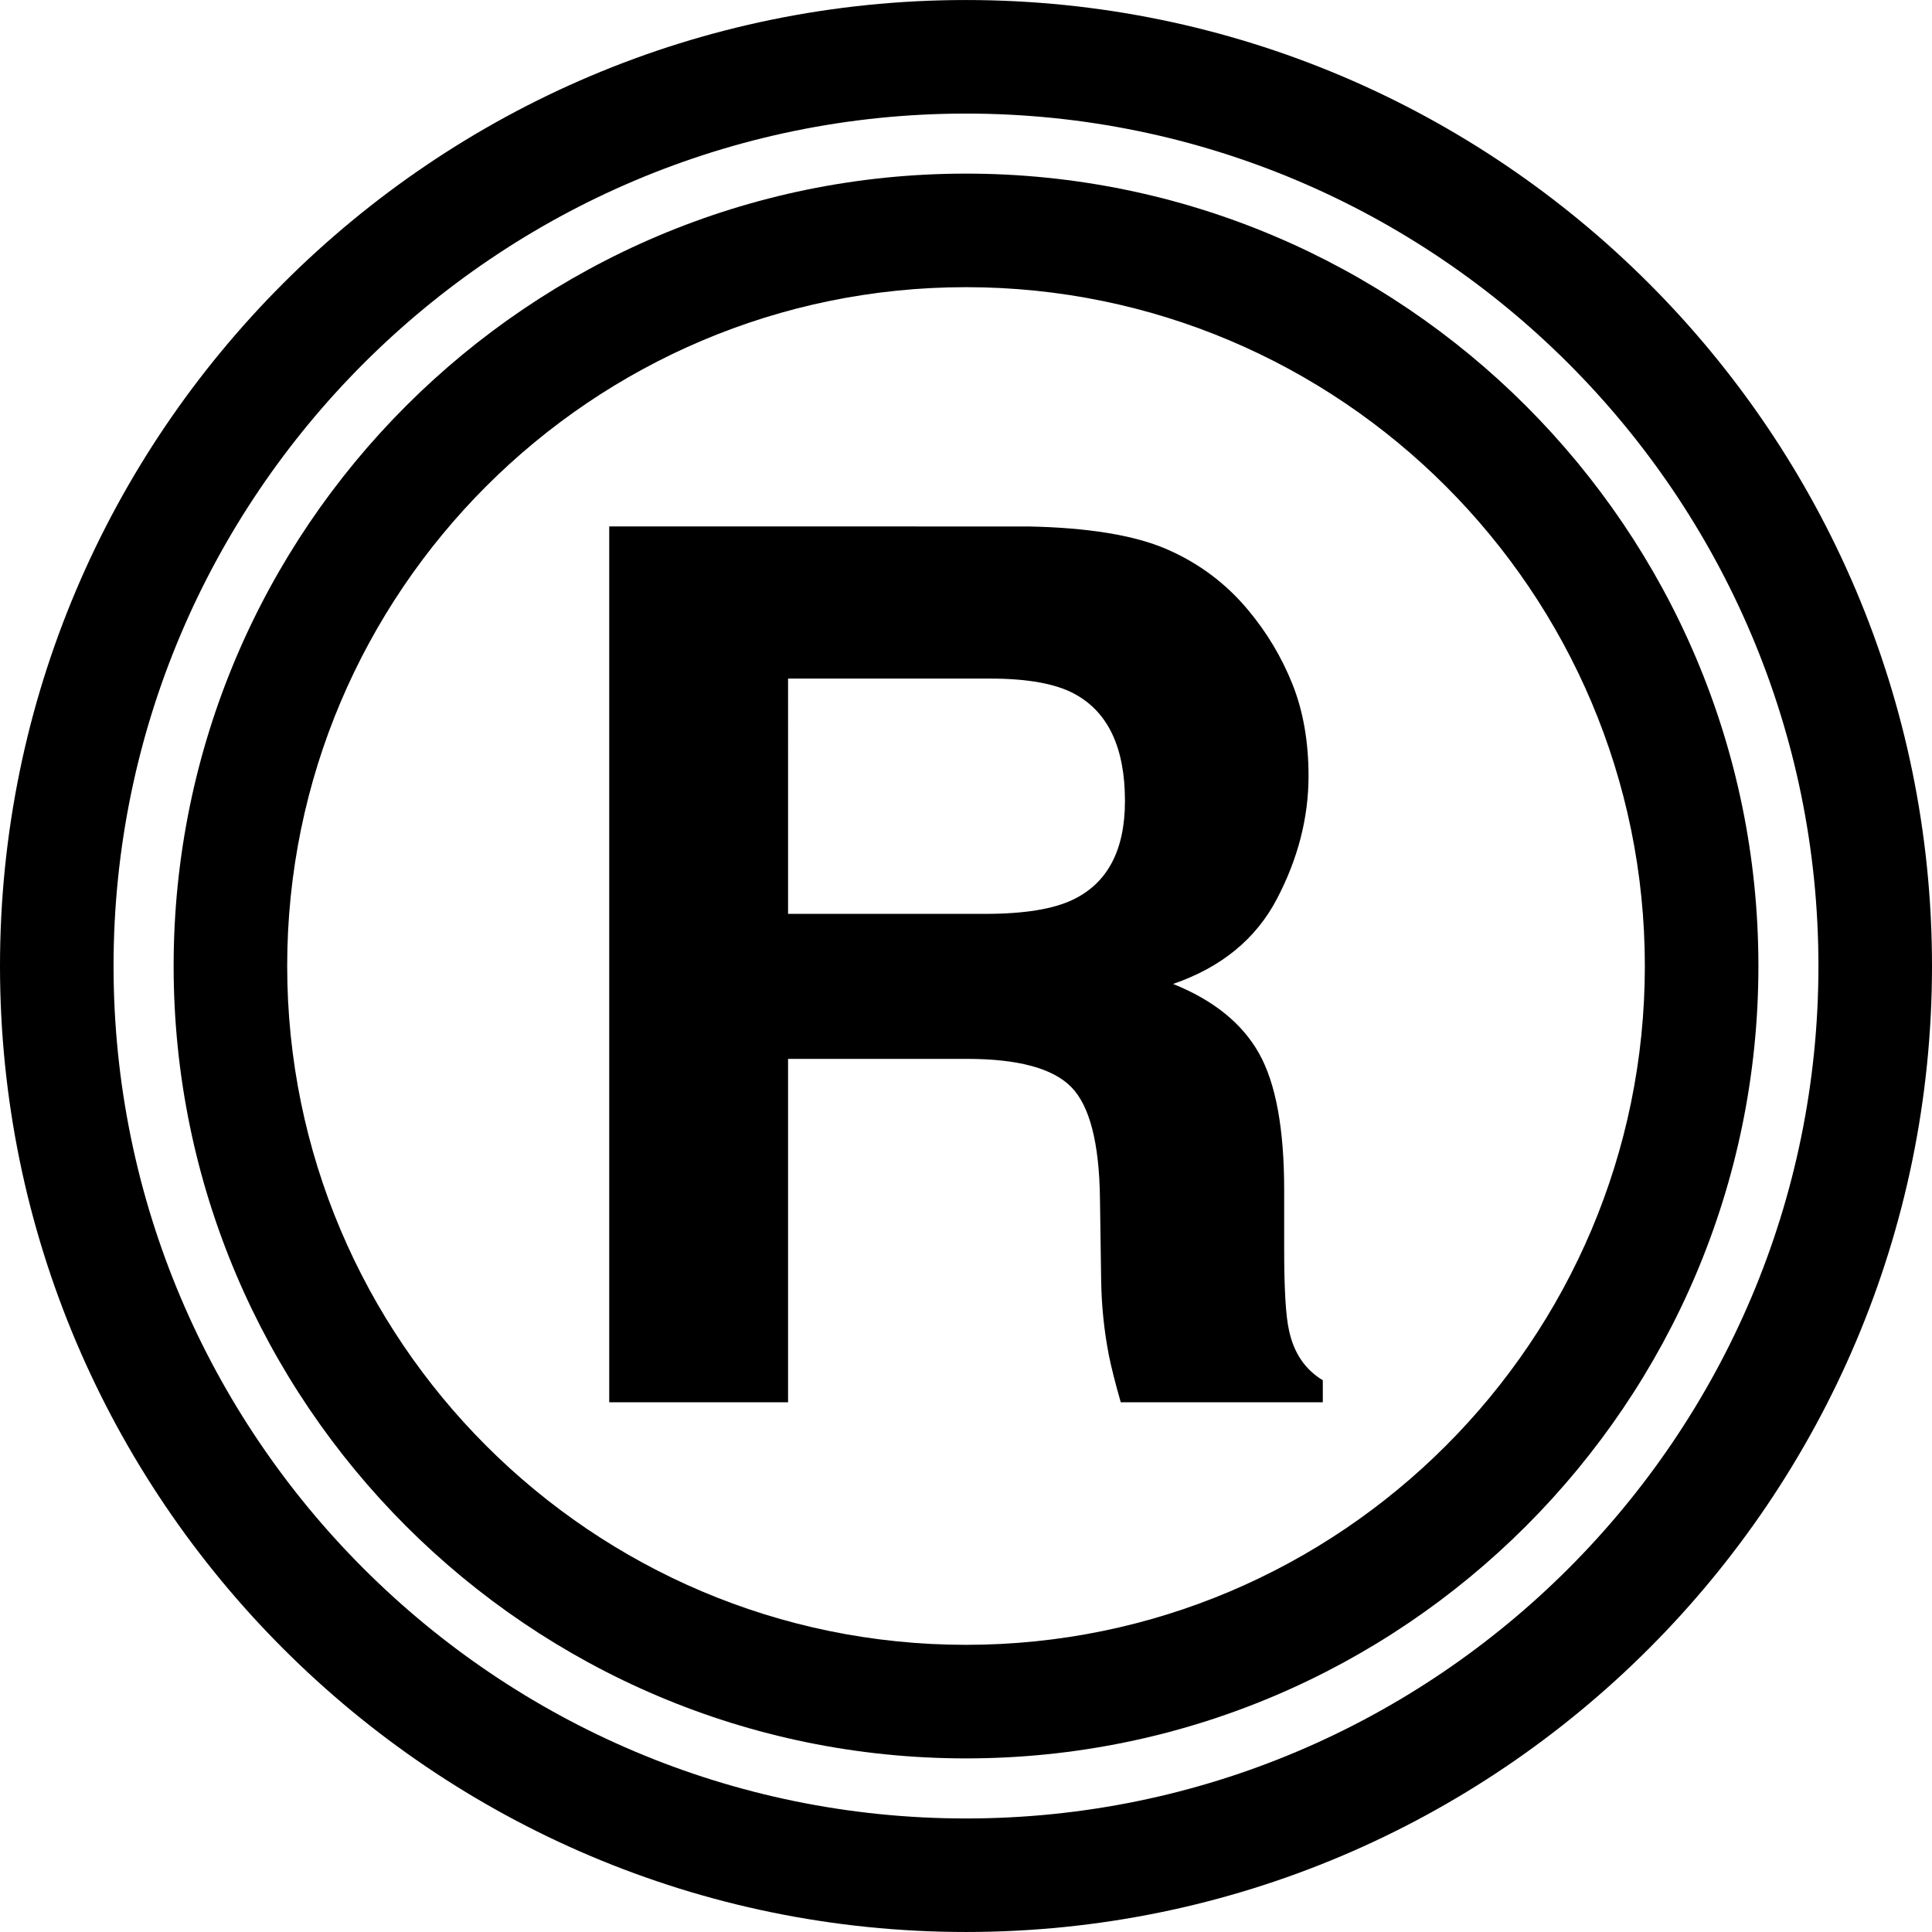
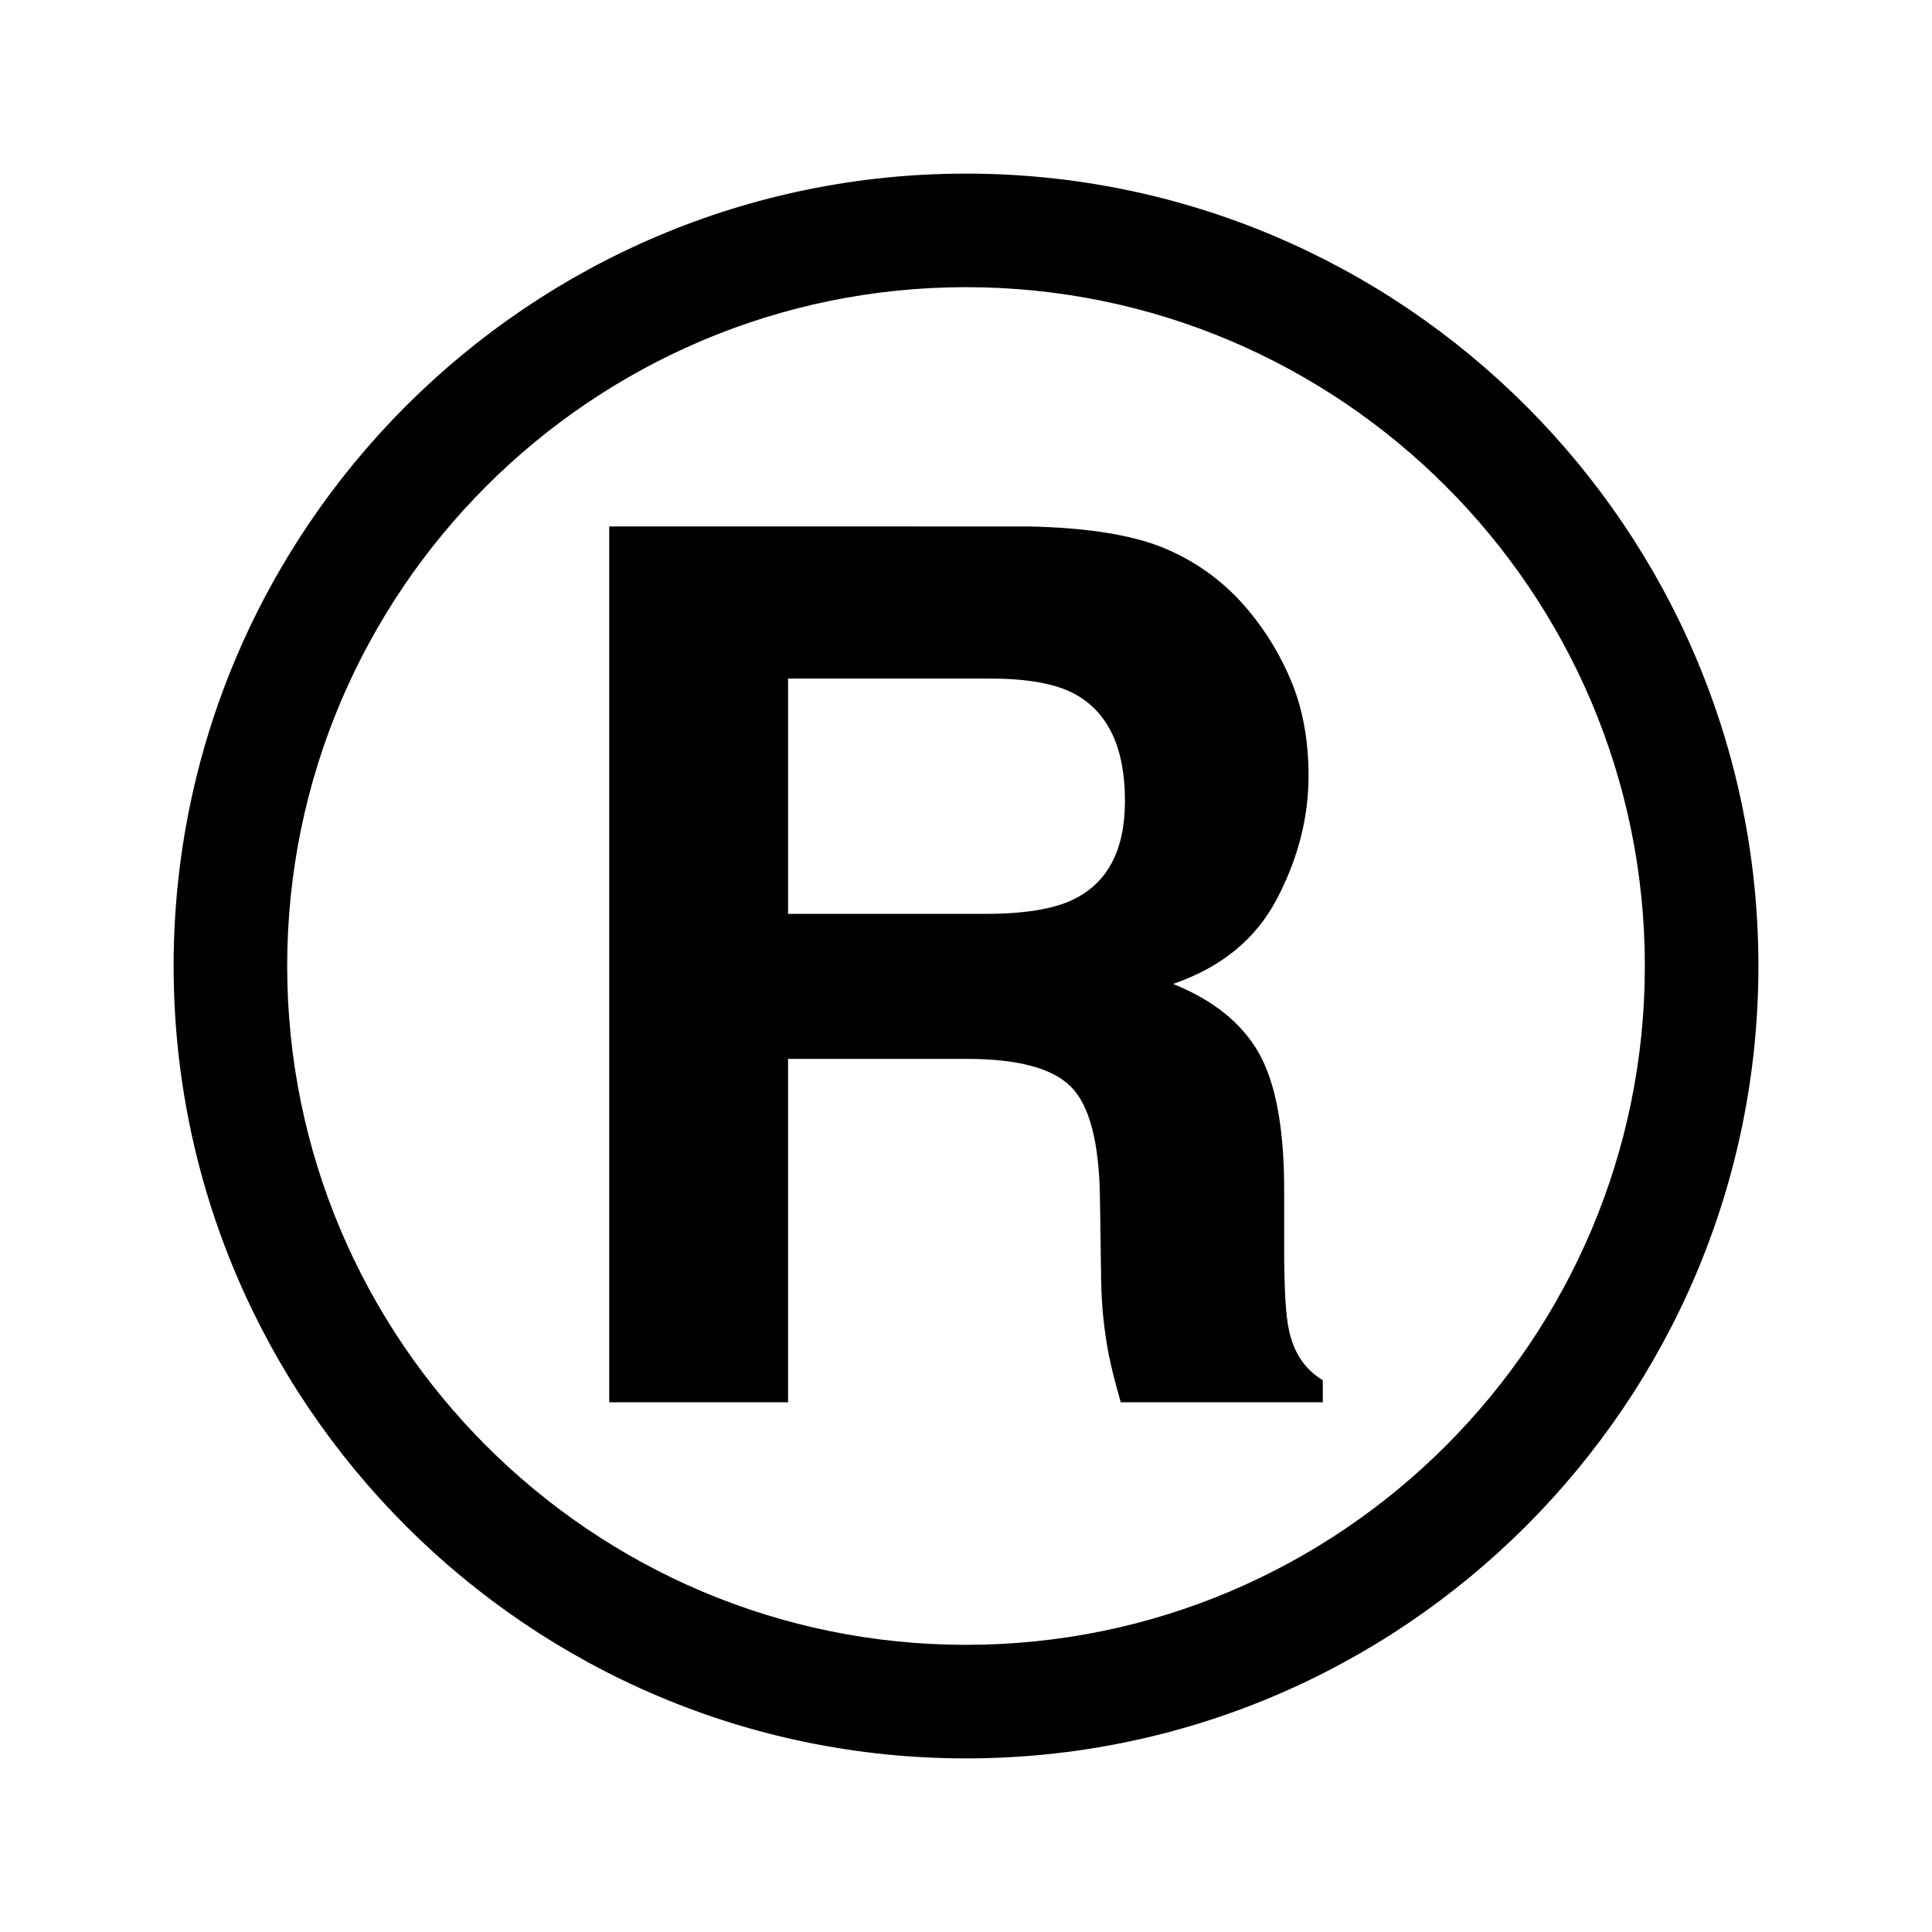
<svg xmlns="http://www.w3.org/2000/svg" version="1.1" id="Capa_1" x="0px" y="0px" width="265.395px" height="265.395px" viewBox="0 0 265.395 265.395" style="enable-background:new 0 0 265.395 265.395;" xml:space="preserve">
  <g>
    <g>
-       <path d="M132.7,265.393c73.166,0,132.695-59.529,132.695-132.7c0-73.173-59.529-132.69-132.695-132.69    C59.534,0.002,0,59.532,0,132.698C0,205.863,59.534,265.393,132.7,265.393z M132.7,15.602    c64.569,0,117.095,52.529,117.095,117.096c0,64.564-52.526,117.101-117.095,117.101c-64.566,0-117.101-52.527-117.101-117.101    C15.6,68.131,68.134,15.602,132.7,15.602z" />
      <path d="M108.255,145.456h24.554c7,0,11.771,1.279,14.315,3.834c2.549,2.56,3.879,7.673,3.976,15.346l0.162,11.177    c0.051,3.539,0.406,6.997,1.062,10.369c0.33,1.63,0.868,3.777,1.63,6.443h27.757v-3.021c-2.438-1.472-3.981-3.752-4.642-6.854    c-0.447-1.96-0.665-5.688-0.665-11.182v-8.085c0-8.429-1.152-14.705-3.468-18.809c-2.316-4.107-6.246-7.281-11.792-9.511    c6.643-2.288,11.396-6.188,14.279-11.715c2.89-5.527,4.327-11.144,4.327-16.854c0-4.733-0.742-8.95-2.225-12.652    c-1.482-3.702-3.509-7.071-6.053-10.118c-3.077-3.702-6.835-6.5-11.263-8.409c-4.429-1.902-10.756-2.938-18.981-3.097H83.688    v120.307h24.567V145.456z M108.255,93.216h27.753c5.17,0,9.049,0.706,11.629,2.12c4.601,2.501,6.896,7.401,6.896,14.691    c0,6.748-2.376,11.263-7.129,13.55c-2.691,1.305-6.714,1.96-12.094,1.96h-27.055V93.216z" />
      <path d="M132.7,241.547c60.019,0,108.849-48.835,108.849-108.849c0-60.017-48.83-108.849-108.849-108.849    c-60.017,0-108.849,48.827-108.849,108.849C23.851,192.722,72.684,241.547,132.7,241.547z M132.7,39.448    c51.417,0,93.25,41.827,93.25,93.25s-41.827,93.25-93.25,93.25s-93.25-41.832-93.25-93.25    C39.451,81.283,81.283,39.448,132.7,39.448z" />
    </g>
  </g>
  <g>
</g>
  <g>
</g>
  <g>
</g>
  <g>
</g>
  <g>
</g>
  <g>
</g>
  <g>
</g>
  <g>
</g>
  <g>
</g>
  <g>
</g>
  <g>
</g>
  <g>
</g>
  <g>
</g>
  <g>
</g>
  <g>
</g>
</svg>